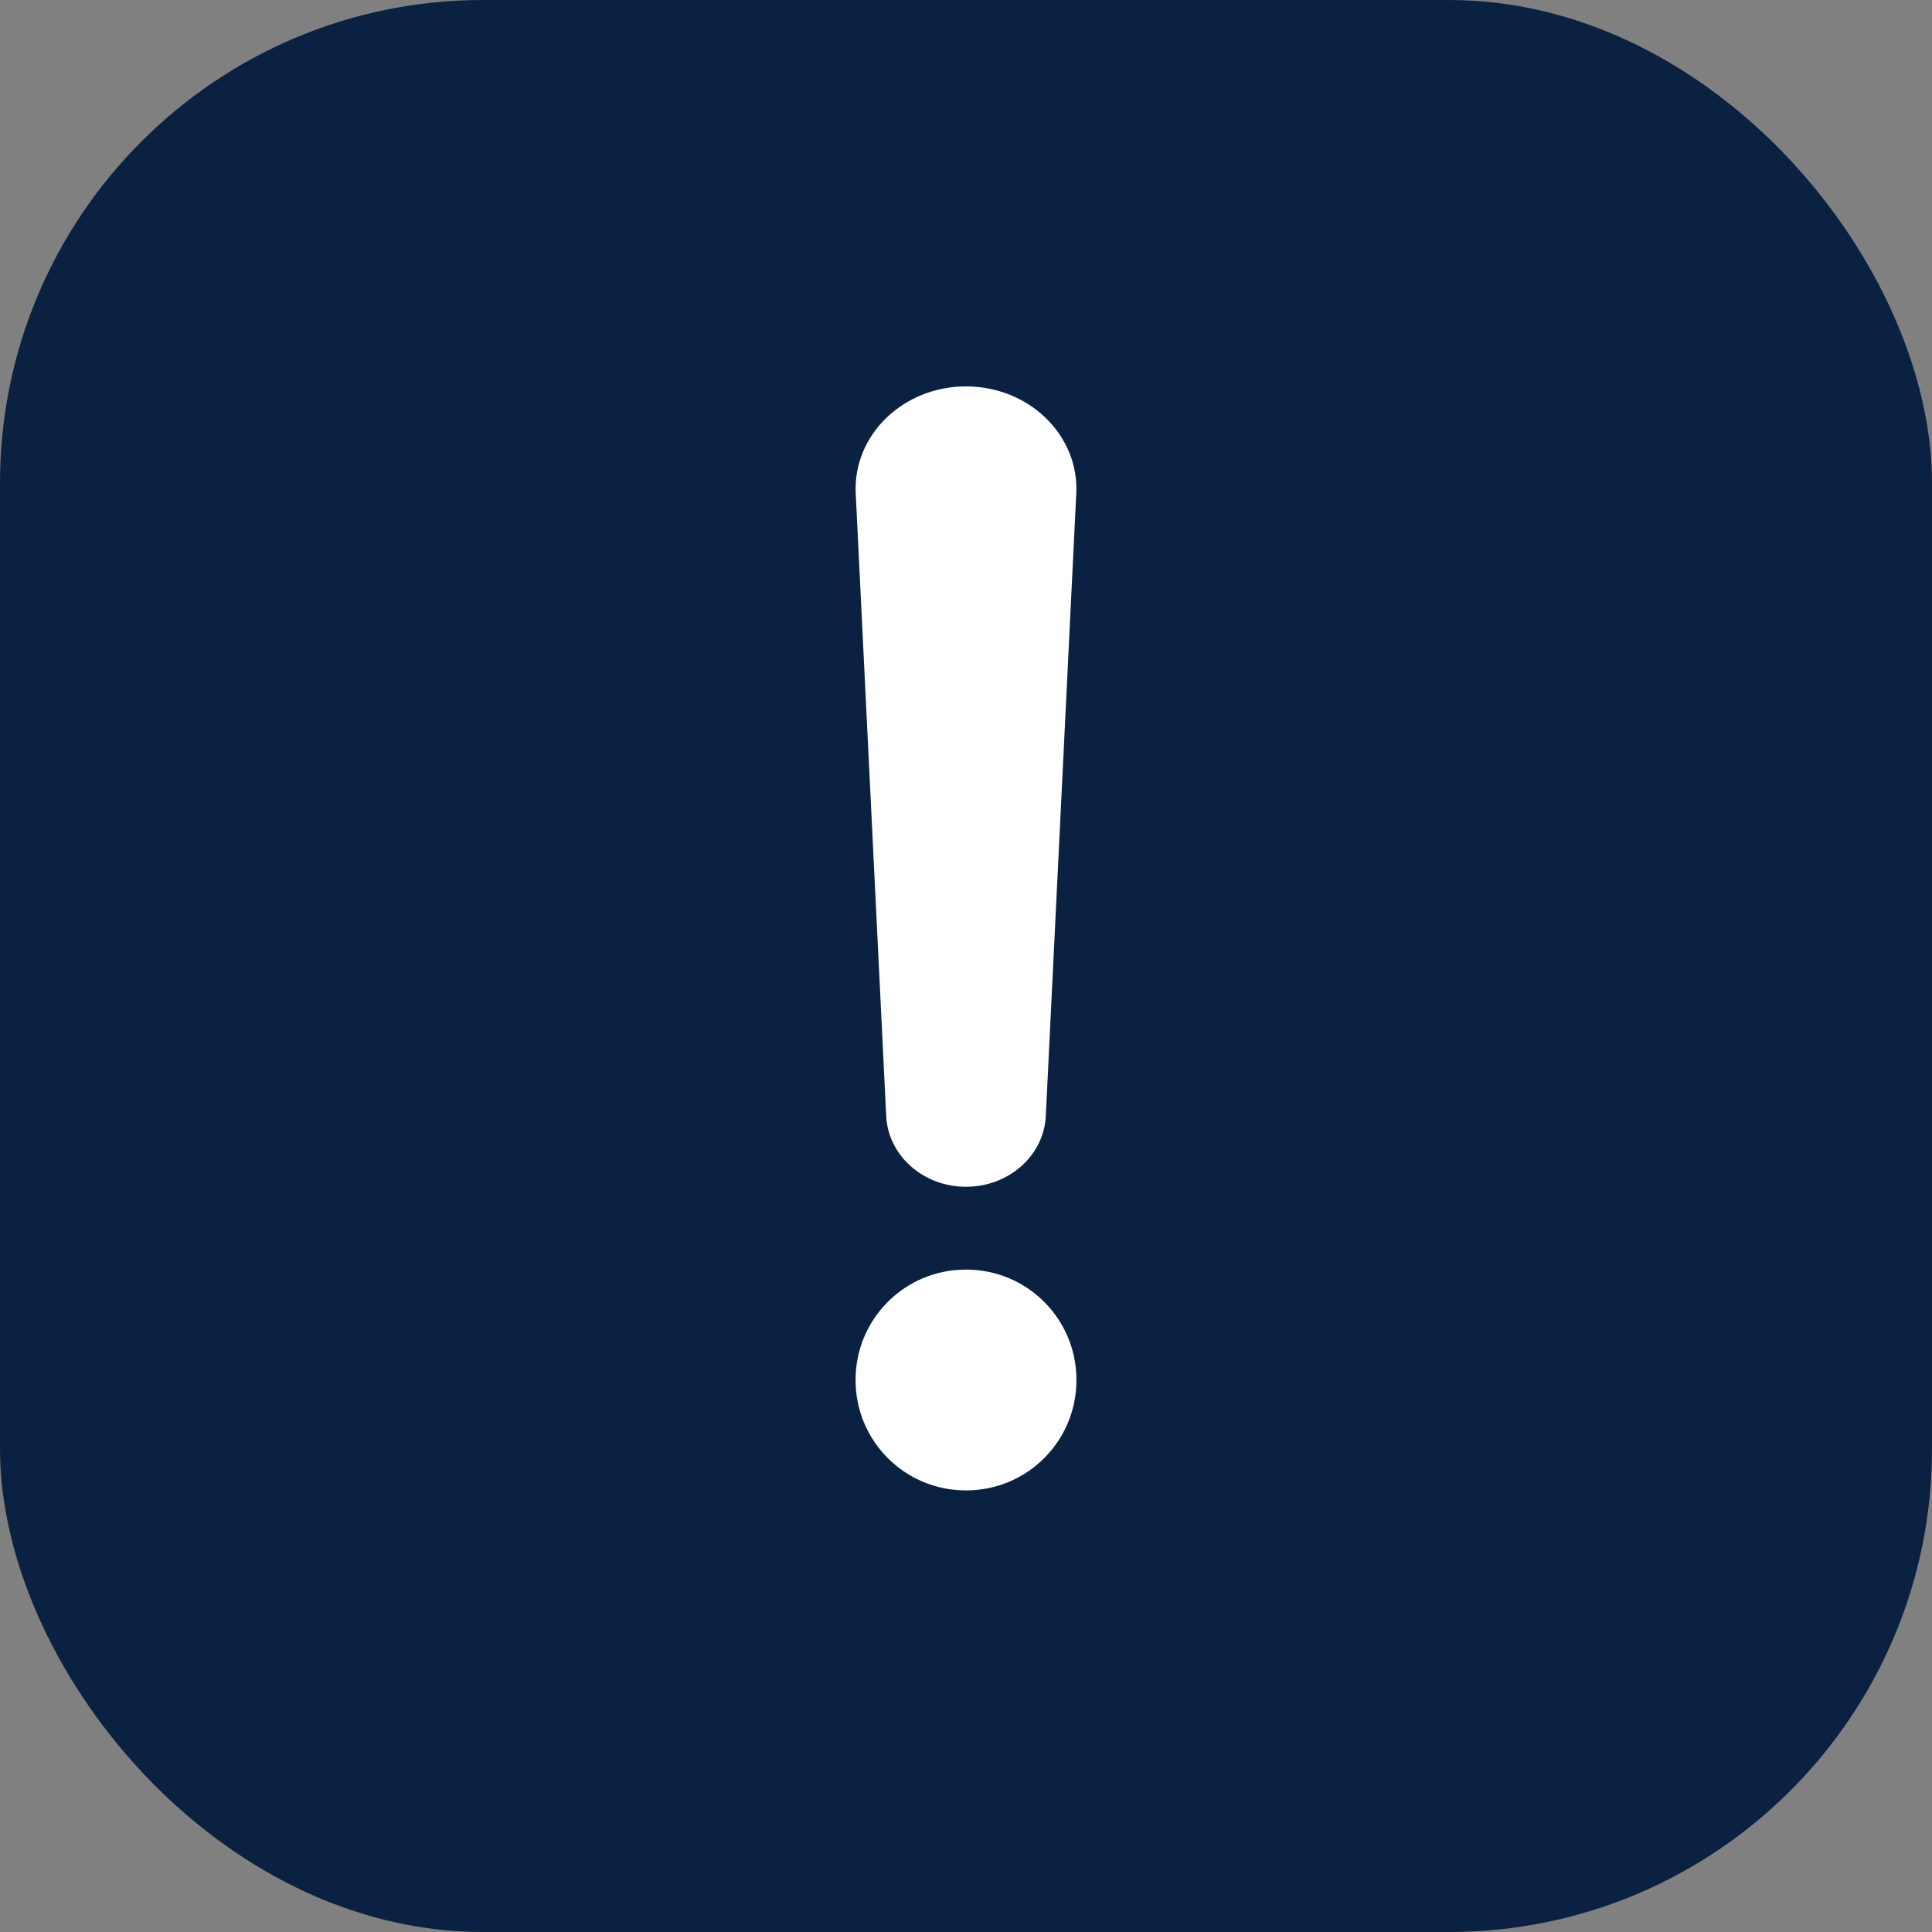
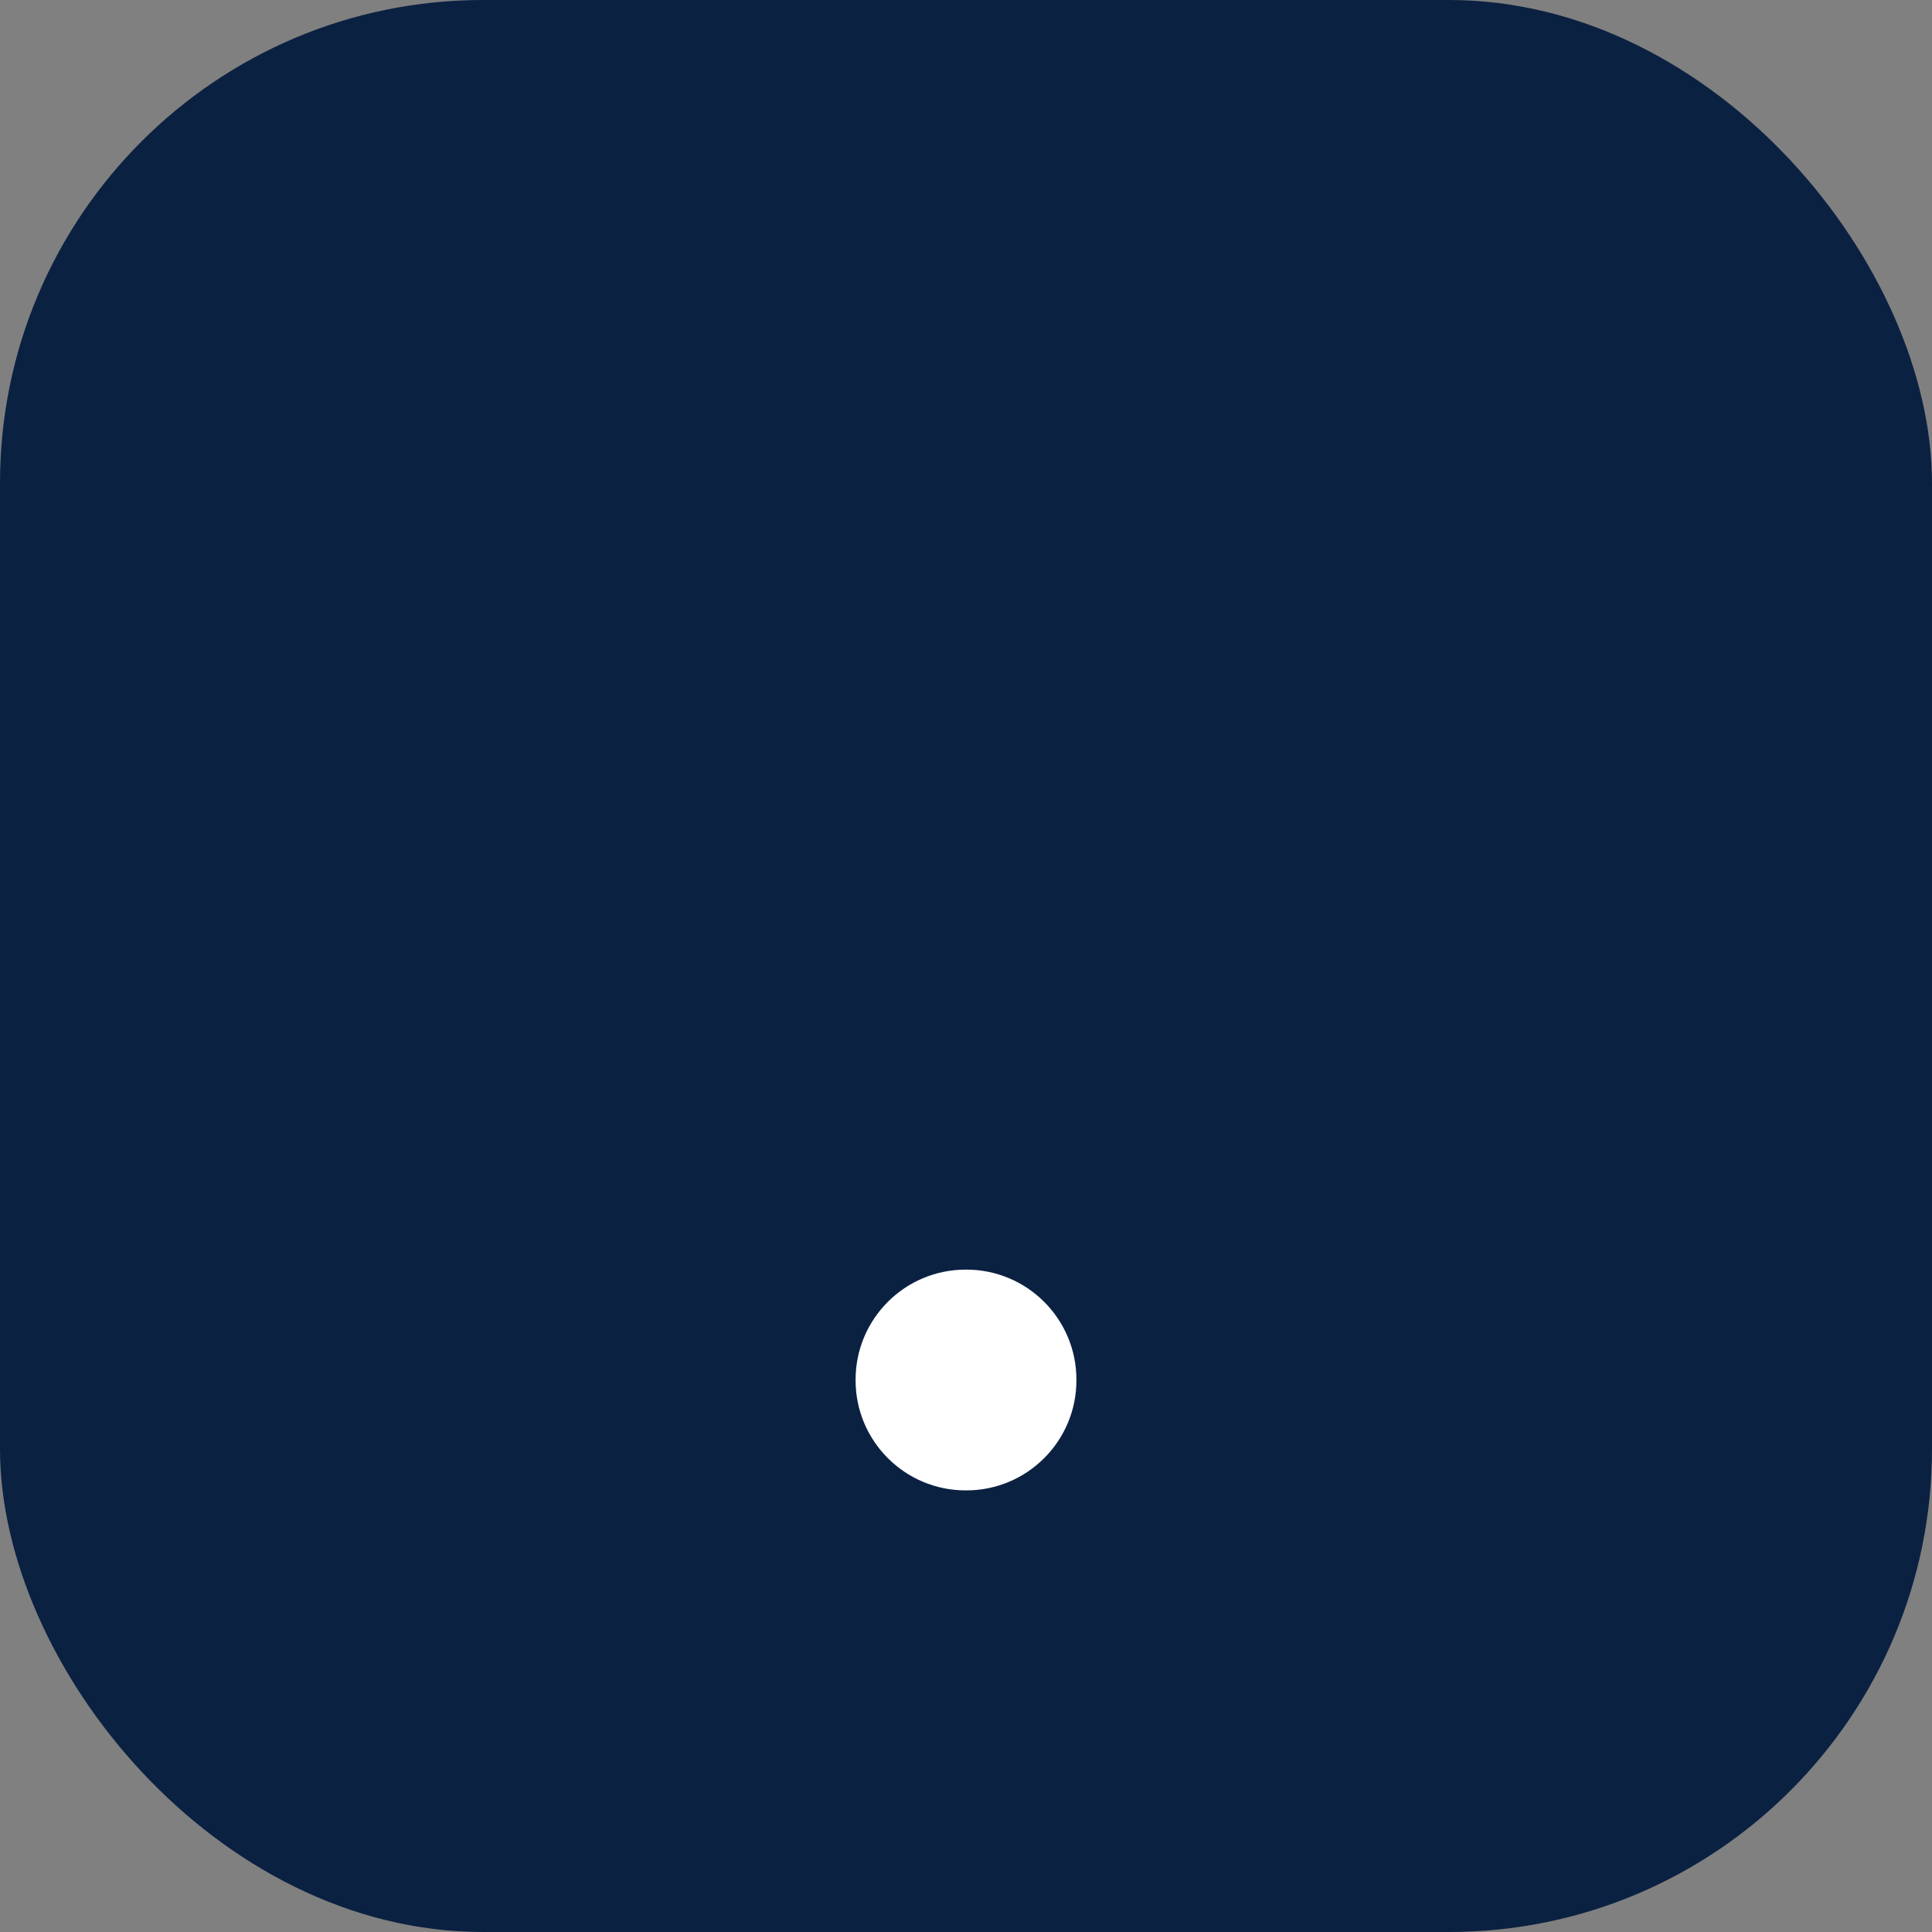
<svg xmlns="http://www.w3.org/2000/svg" width="40" height="40" viewBox="0 0 40 40" fill="none">
  <rect x="0" y="0" width="40" height="40" fill="#808080" stroke="none" />
  <rect width="40" height="40" rx="10" fill="#0B2142" />
  <path fill-rule="evenodd" clip-rule="evenodd" d="M22.286 28.565C22.286 27.306 21.265 26.286 20.006 26.286H19.994C18.735 26.286 17.714 27.306 17.714 28.565V28.578C17.714 29.837 18.735 30.857 19.994 30.857H20.006C21.265 30.857 22.286 29.837 22.286 28.578V28.565Z" fill="white" />
-   <path fill-rule="evenodd" clip-rule="evenodd" d="M22.283 10.217C22.343 9.009 21.303 8 20 8C18.697 8 17.657 9.009 17.717 10.217C17.717 10.217 17.717 10.217 17.717 10.217L18.348 23.107C18.388 23.926 19.116 24.571 20 24.571C20.884 24.571 21.612 23.926 21.652 23.107L22.283 10.217C22.283 10.217 22.283 10.217 22.283 10.217Z" fill="white" />
</svg>